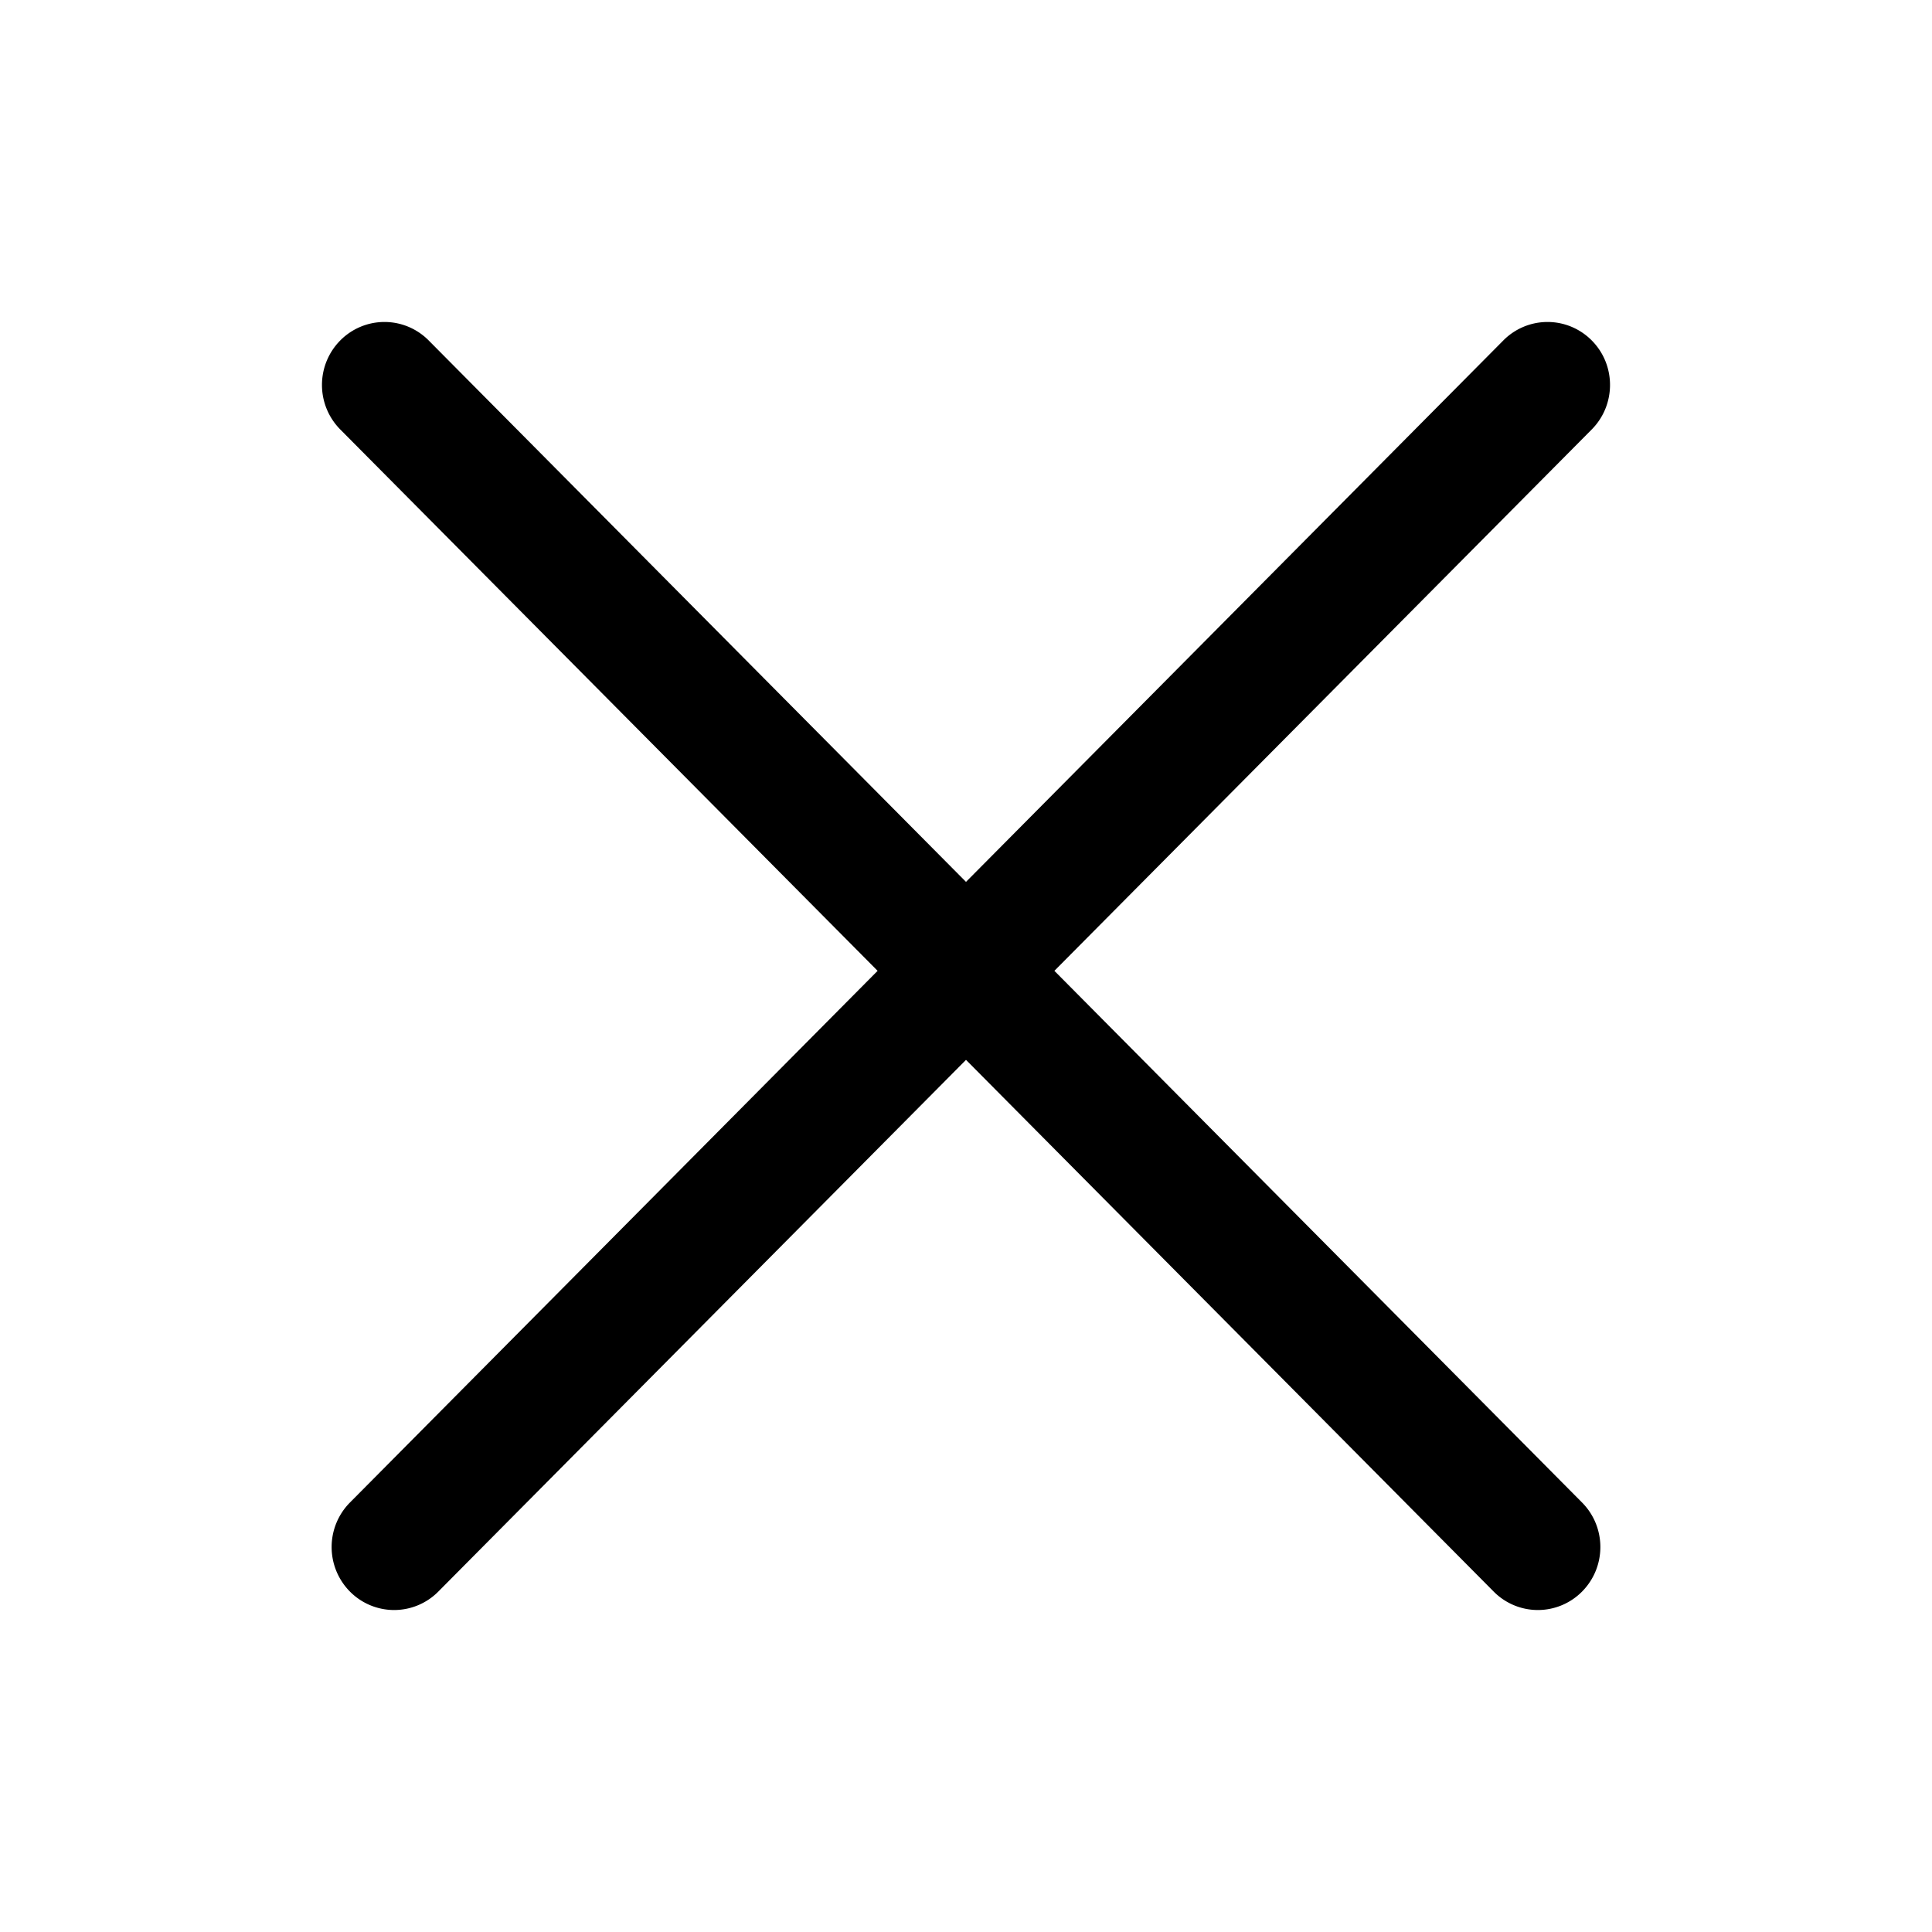
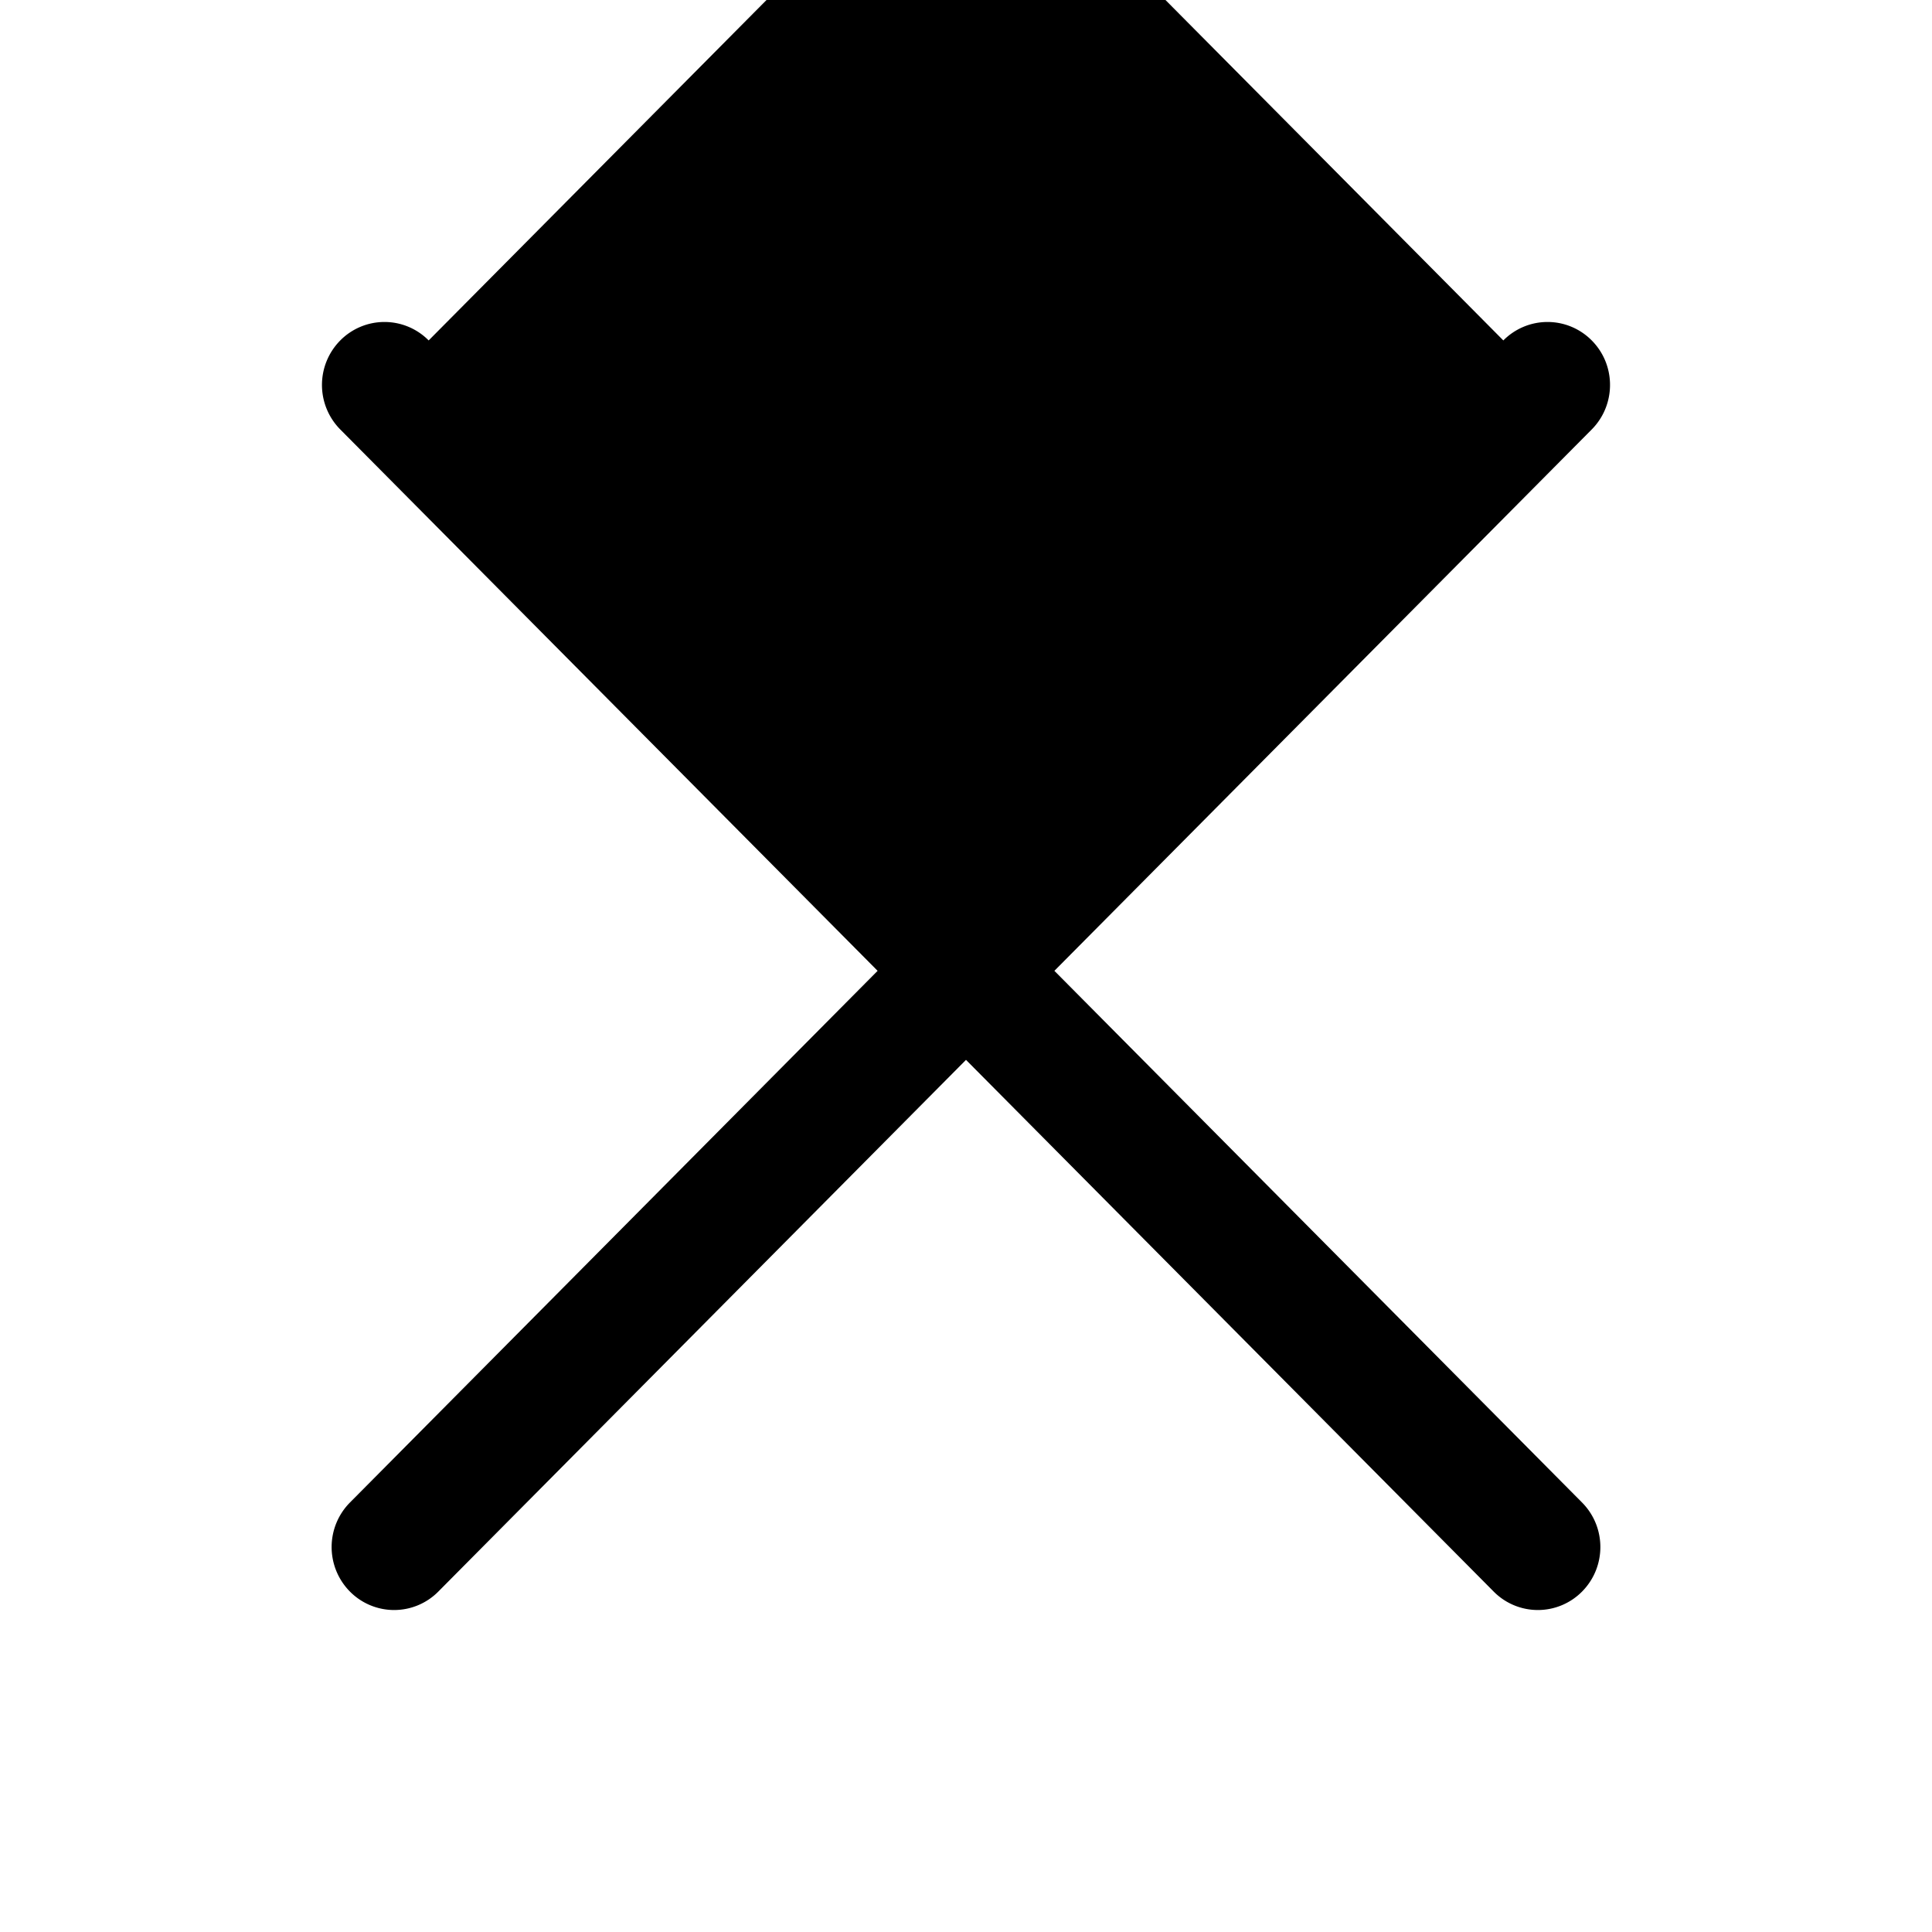
<svg xmlns="http://www.w3.org/2000/svg" width="24" height="24" fill="none">
-   <path d="M18.675 4.229a.772.772 0 0 1 1.098 0c.303.305.303.8 0 1.106l-6.675 6.725 6.555 6.605c.303.306.303.8 0 1.106a.772.772 0 0 1-1.098 0L12 13.166l-6.555 6.605a.772.772 0 0 1-1.098 0 .786.786 0 0 1 0-1.106l6.555-6.605-6.675-6.725a.786.786 0 0 1 0-1.106.772.772 0 0 1 1.098 0L12 10.955l6.675-6.726Z" fill="#000" />
+   <path d="M18.675 4.229a.772.772 0 0 1 1.098 0c.303.305.303.8 0 1.106l-6.675 6.725 6.555 6.605c.303.306.303.8 0 1.106a.772.772 0 0 1-1.098 0L12 13.166l-6.555 6.605a.772.772 0 0 1-1.098 0 .786.786 0 0 1 0-1.106l6.555-6.605-6.675-6.725a.786.786 0 0 1 0-1.106.772.772 0 0 1 1.098 0l6.675-6.726Z" fill="#000" />
</svg>